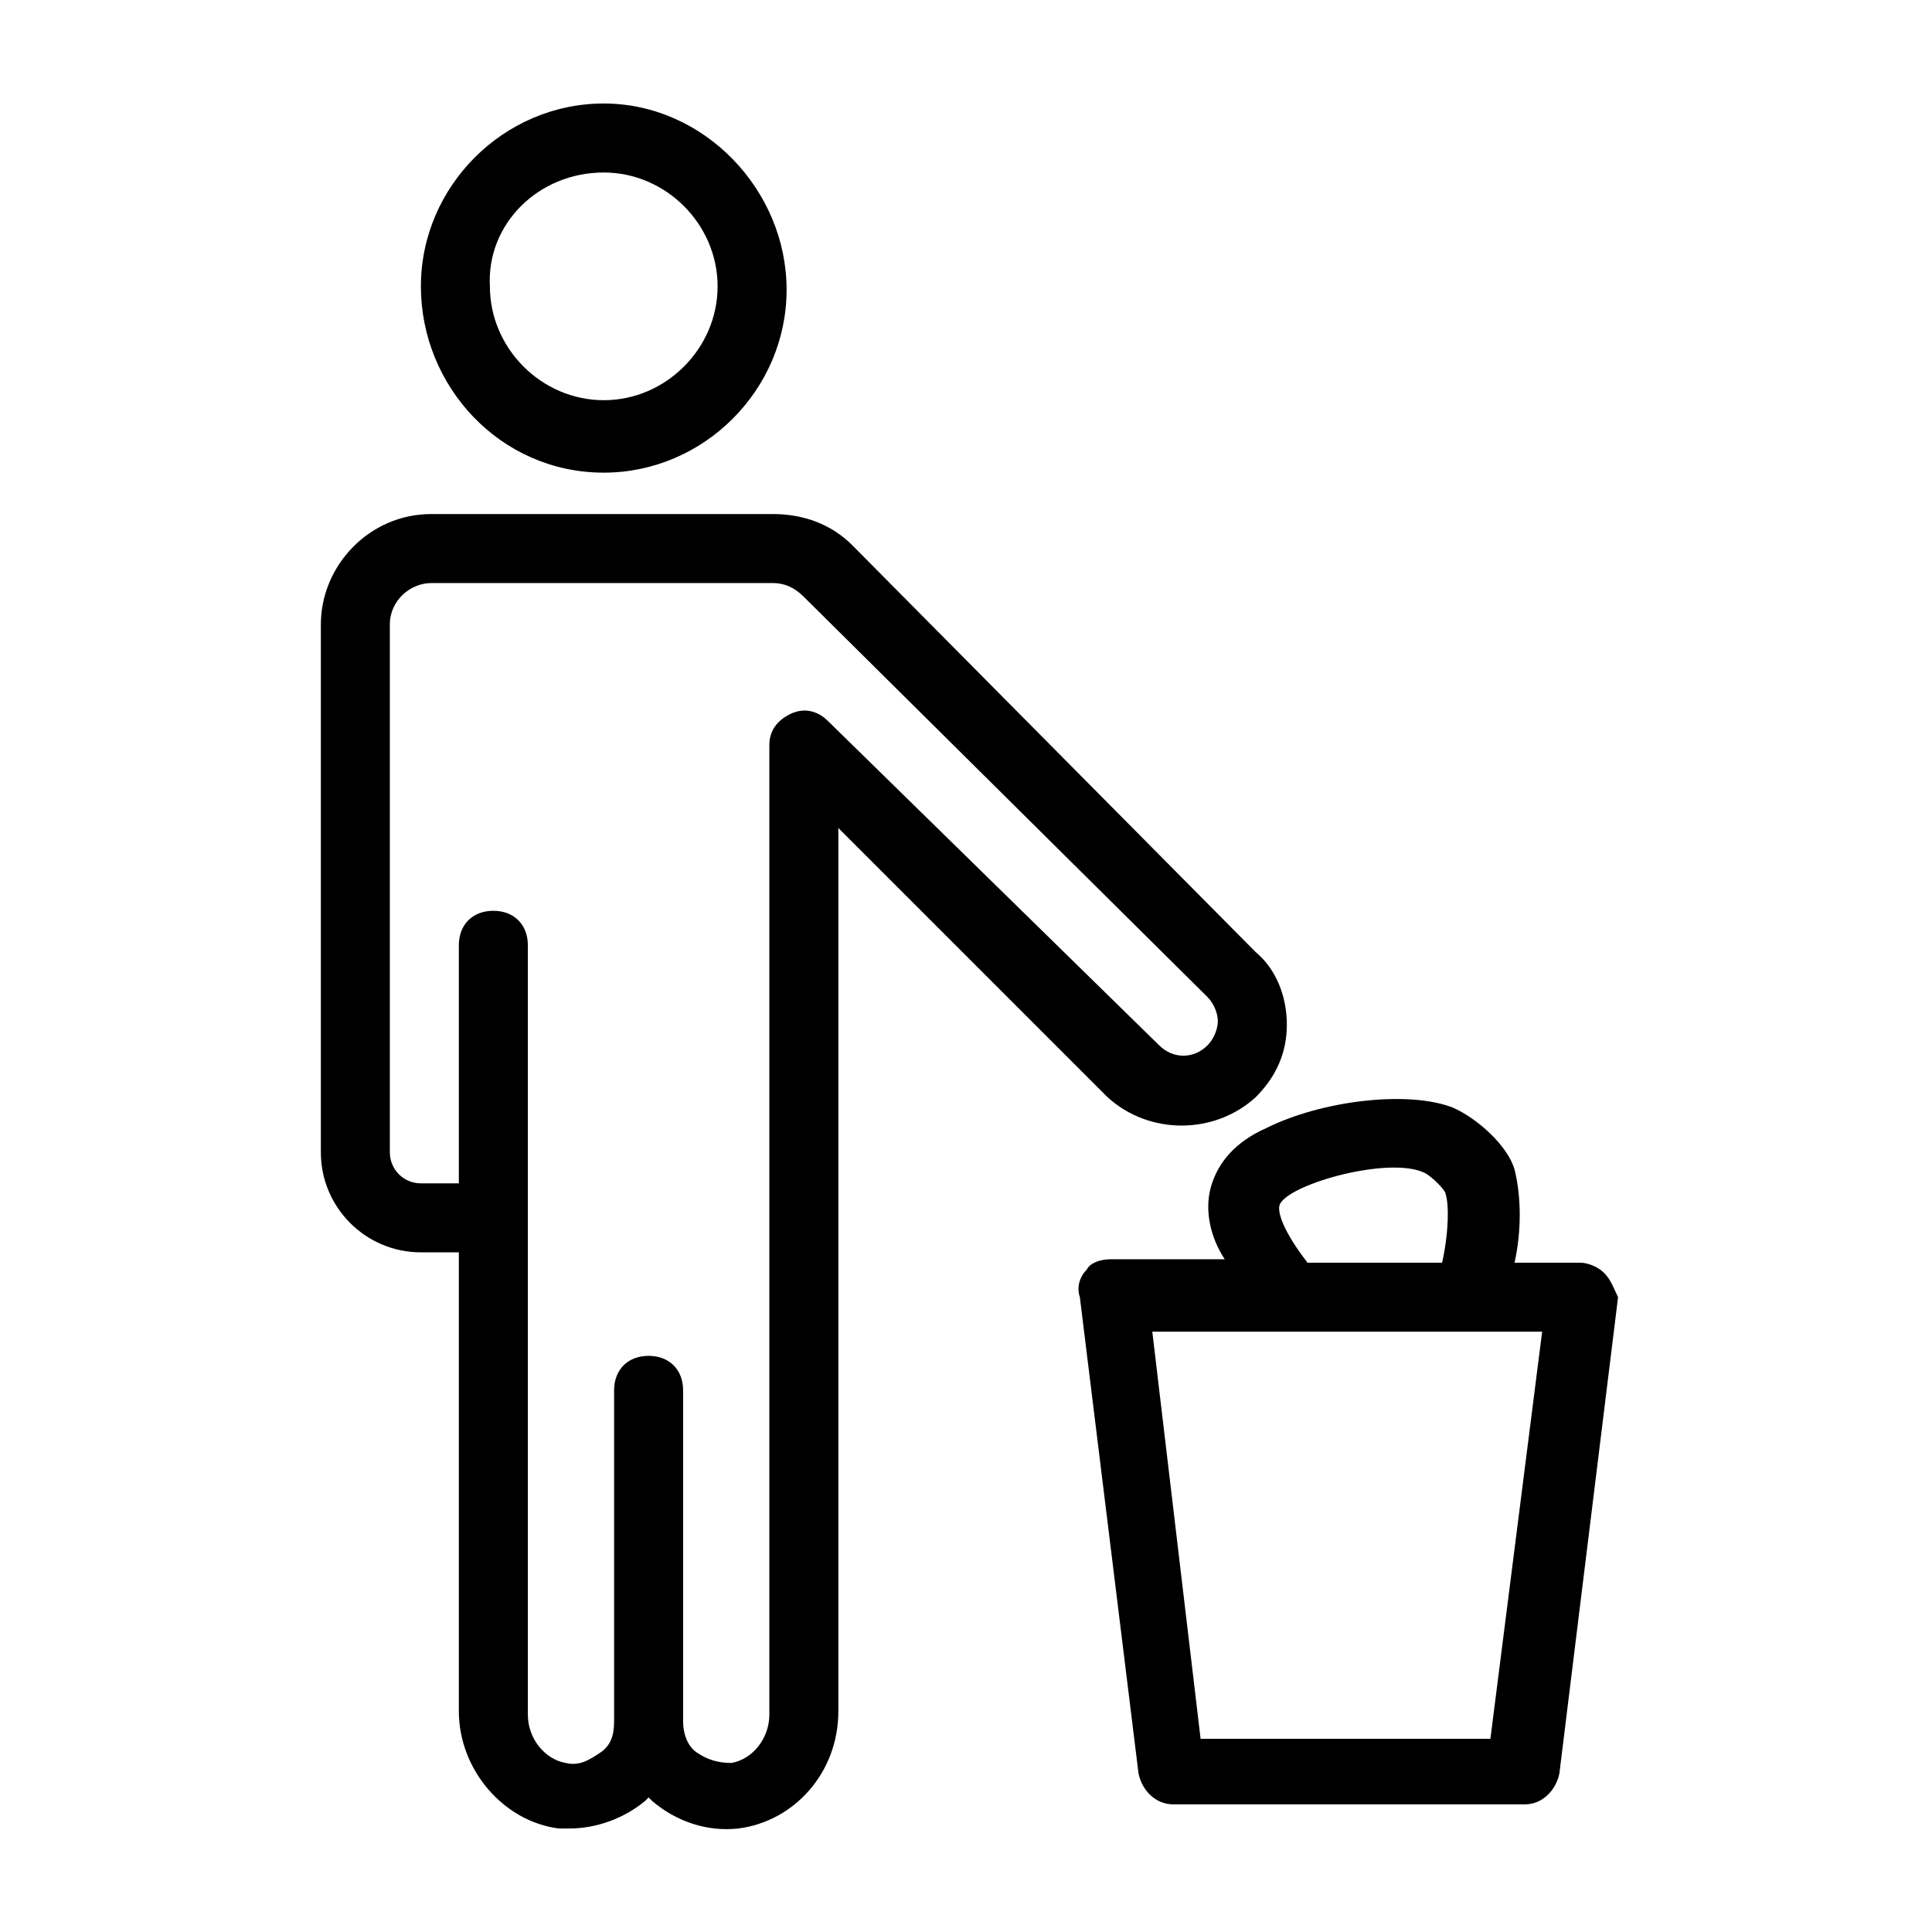
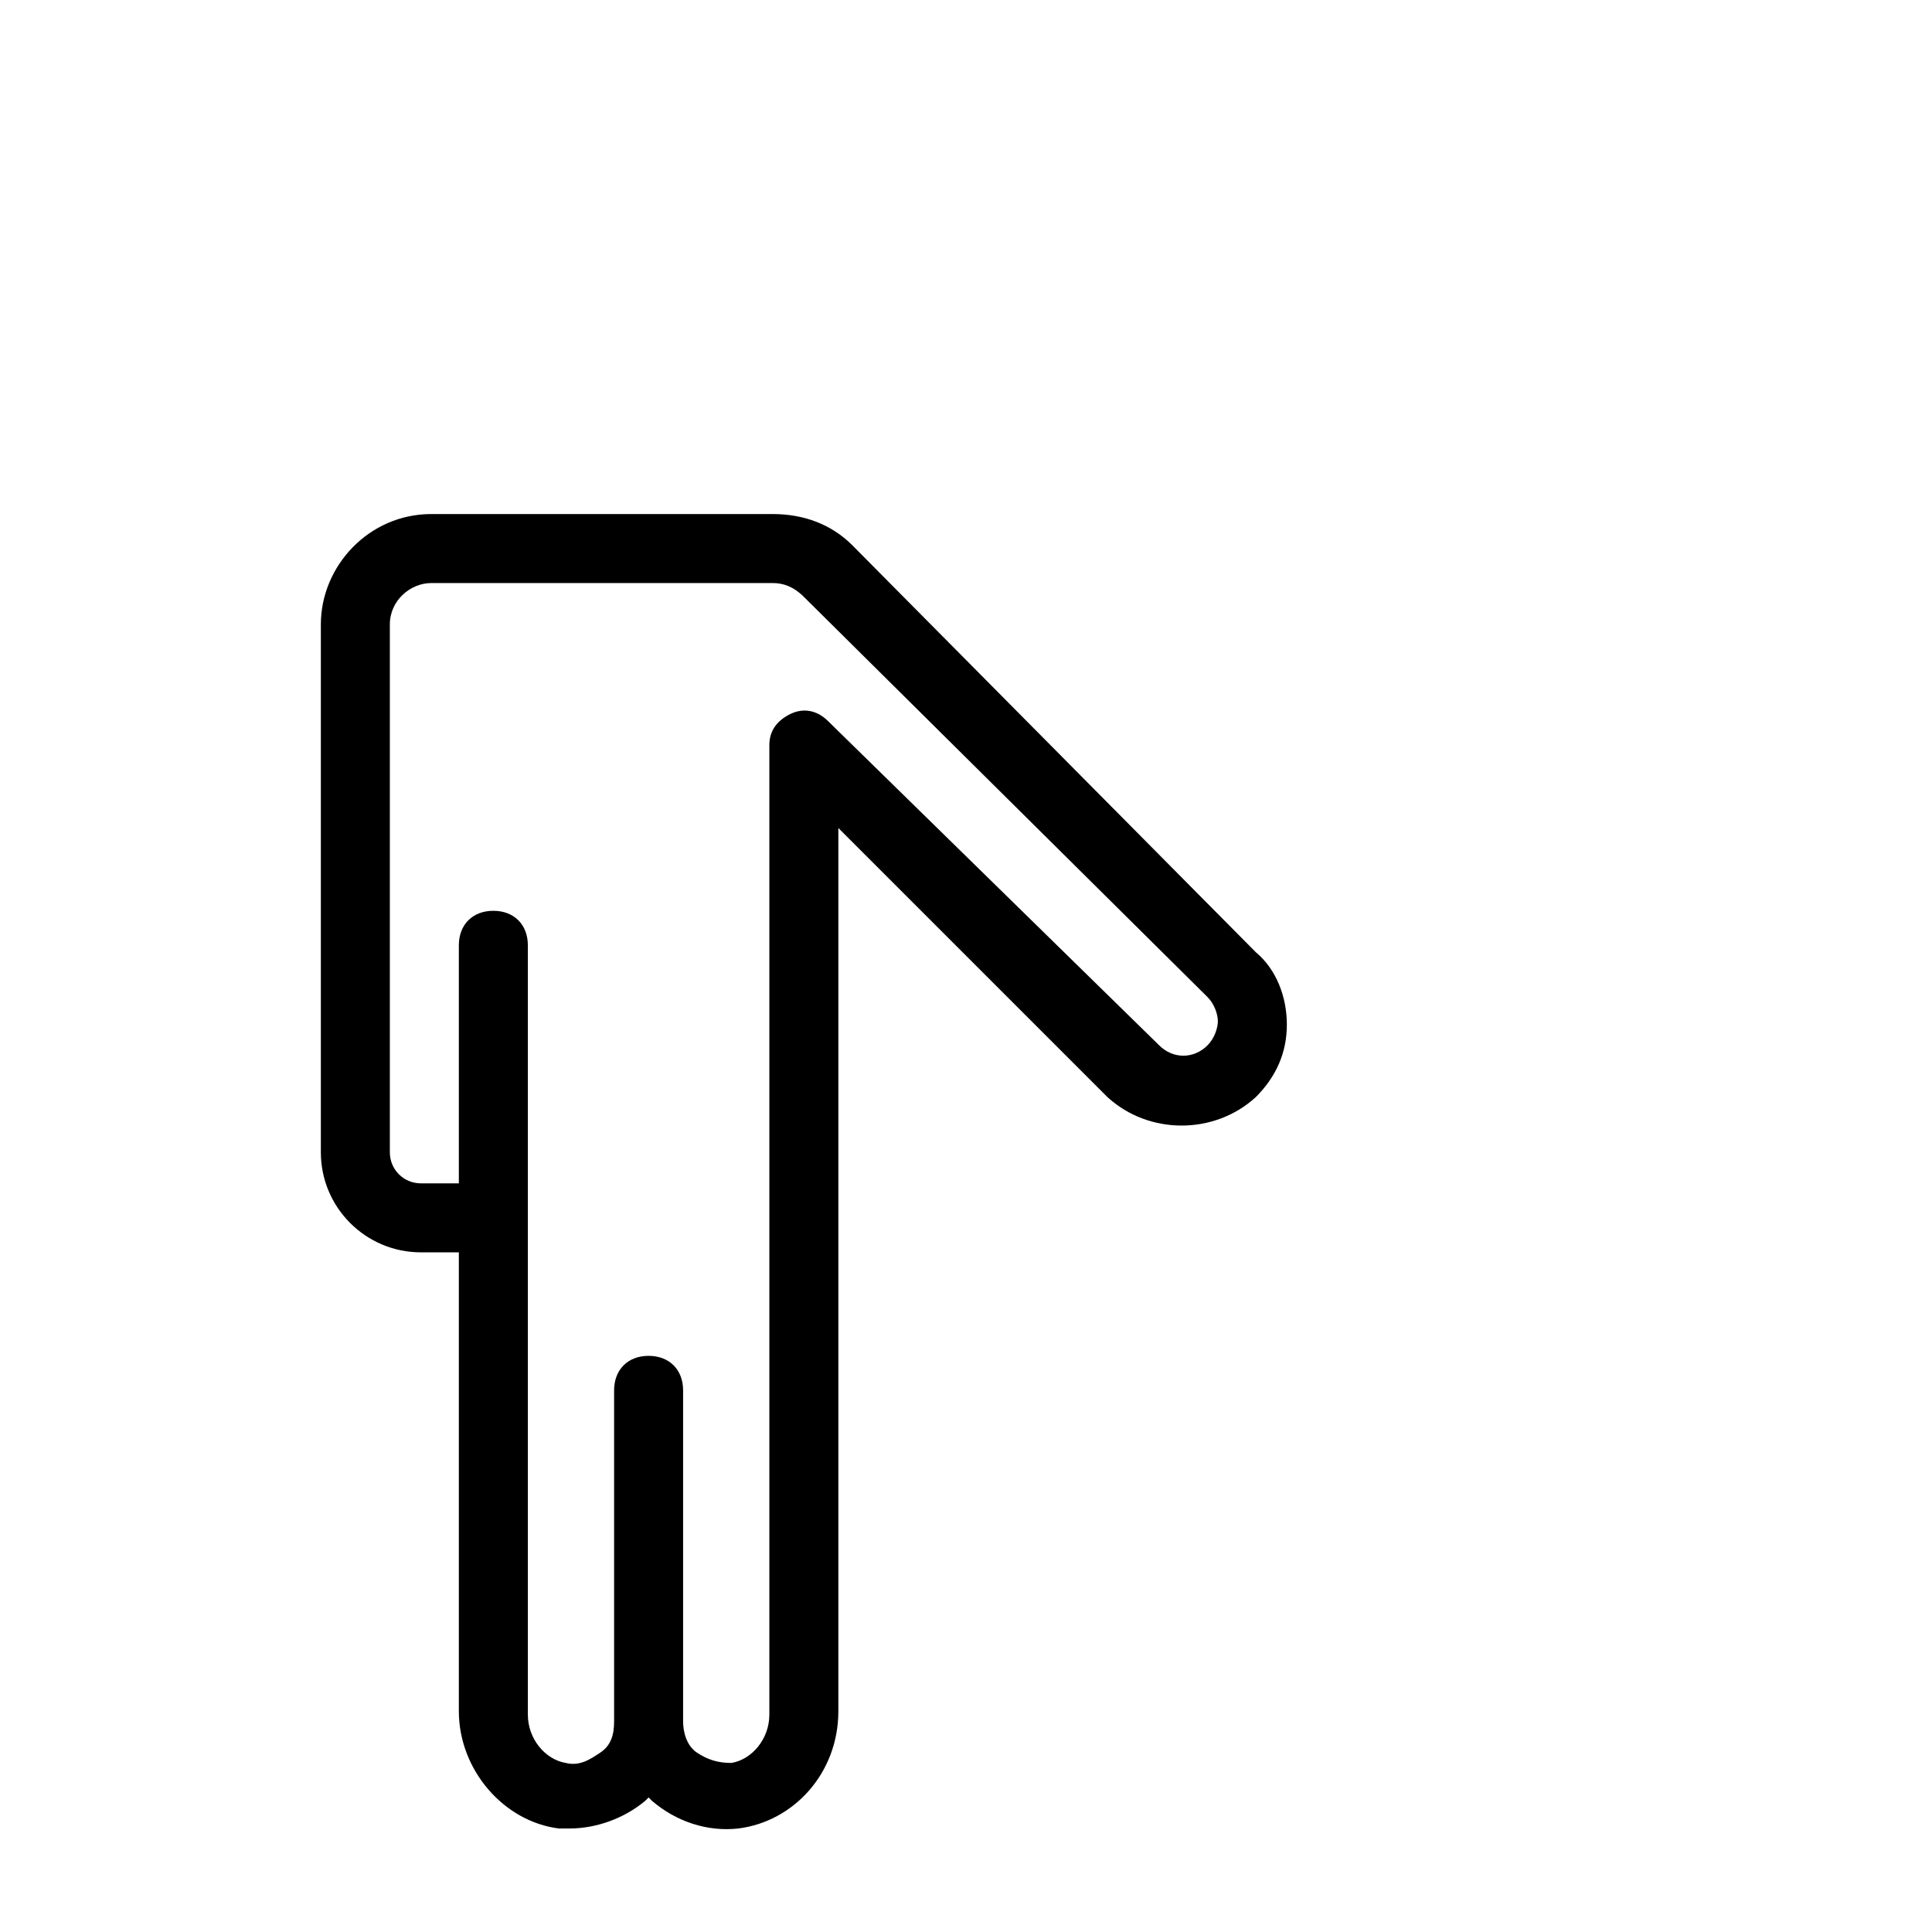
<svg xmlns="http://www.w3.org/2000/svg" fill="#000000" width="800px" height="800px" viewBox="0 0 56 56" id="Layer_1" version="1.1" xml:space="preserve">
  <g>
    <path d="M36.4,31.8C36.4,31.8,36.4,31.8,36.4,31.8c0.6-0.6,0.9-1.3,0.9-2.1c0-0.8-0.3-1.6-0.9-2.1L24.7,15.8   c-0.6-0.6-1.4-0.9-2.3-0.9h-9.9c-1.8,0-3.2,1.5-3.2,3.2v15.3c0,1.6,1.3,2.9,2.9,2.9h1.1v13.3c0,1.7,1.3,3.2,2.9,3.4   c0.1,0,0.2,0,0.3,0c0.8,0,1.6-0.3,2.2-0.8c0,0,0,0,0.1-0.1c0,0,0,0,0.1,0.1c0.7,0.6,1.6,0.9,2.5,0.8c1.6-0.2,2.9-1.6,2.9-3.4V24   l7.8,7.8C33.3,32.9,35.2,32.9,36.4,31.8z M24,20.9c-0.3-0.3-0.7-0.4-1.1-0.2c-0.4,0.2-0.6,0.5-0.6,0.9v28.1c0,0.7-0.5,1.3-1.1,1.4   c-0.4,0-0.7-0.1-1-0.3c-0.3-0.2-0.4-0.6-0.4-0.9v-9.6c0-0.6-0.4-1-1-1s-1,0.4-1,1v9.6c0,0.4-0.1,0.7-0.4,0.9   c-0.3,0.2-0.6,0.4-1,0.3c-0.6-0.1-1.1-0.7-1.1-1.4V35.3v-7.9c0-0.6-0.4-1-1-1s-1,0.4-1,1v6.9h-1.1c-0.5,0-0.9-0.4-0.9-0.9V18.1   c0-0.7,0.6-1.2,1.2-1.2h9.9c0.3,0,0.6,0.1,0.9,0.4L35,28.9c0.2,0.2,0.3,0.5,0.3,0.7s-0.1,0.5-0.3,0.7c-0.4,0.4-1,0.4-1.4,0L24,20.9   z" />
-     <path d="M17.5,13.7c2.9,0,5.3-2.4,5.3-5.3S20.4,3,17.5,3s-5.3,2.4-5.3,5.3S14.5,13.7,17.5,13.7z M17.5,5c1.8,0,3.3,1.5,3.3,3.3   c0,1.8-1.5,3.3-3.3,3.3c-1.8,0-3.3-1.5-3.3-3.3C14.1,6.5,15.6,5,17.5,5z" />
-     <path d="M46.5,36.9c-0.2-0.2-0.5-0.3-0.7-0.3h-1.9c0.2-0.9,0.2-1.9,0-2.7c-0.2-0.7-1.1-1.5-1.8-1.8c-1.3-0.5-3.8-0.2-5.4,0.6   c-0.9,0.4-1.4,1-1.6,1.7c-0.2,0.7,0,1.5,0.4,2.1h-3.3c-0.3,0-0.6,0.1-0.7,0.3c-0.2,0.2-0.3,0.5-0.2,0.8l1.7,13.8   c0.1,0.5,0.5,0.9,1,0.9h10.2c0.5,0,0.9-0.4,1-0.9l1.7-13.8C46.8,37.4,46.7,37.1,46.5,36.9z M37.1,34.9c0.3-0.6,3.2-1.4,4.2-0.9   c0.2,0.1,0.6,0.5,0.6,0.6c0.1,0.3,0.1,1.1-0.1,2h-3.9C37.2,35.7,37,35.1,37.1,34.9z M43.2,50.4h-8.4l-1.4-11.8h11.3L43.2,50.4z" />
  </g>
</svg>